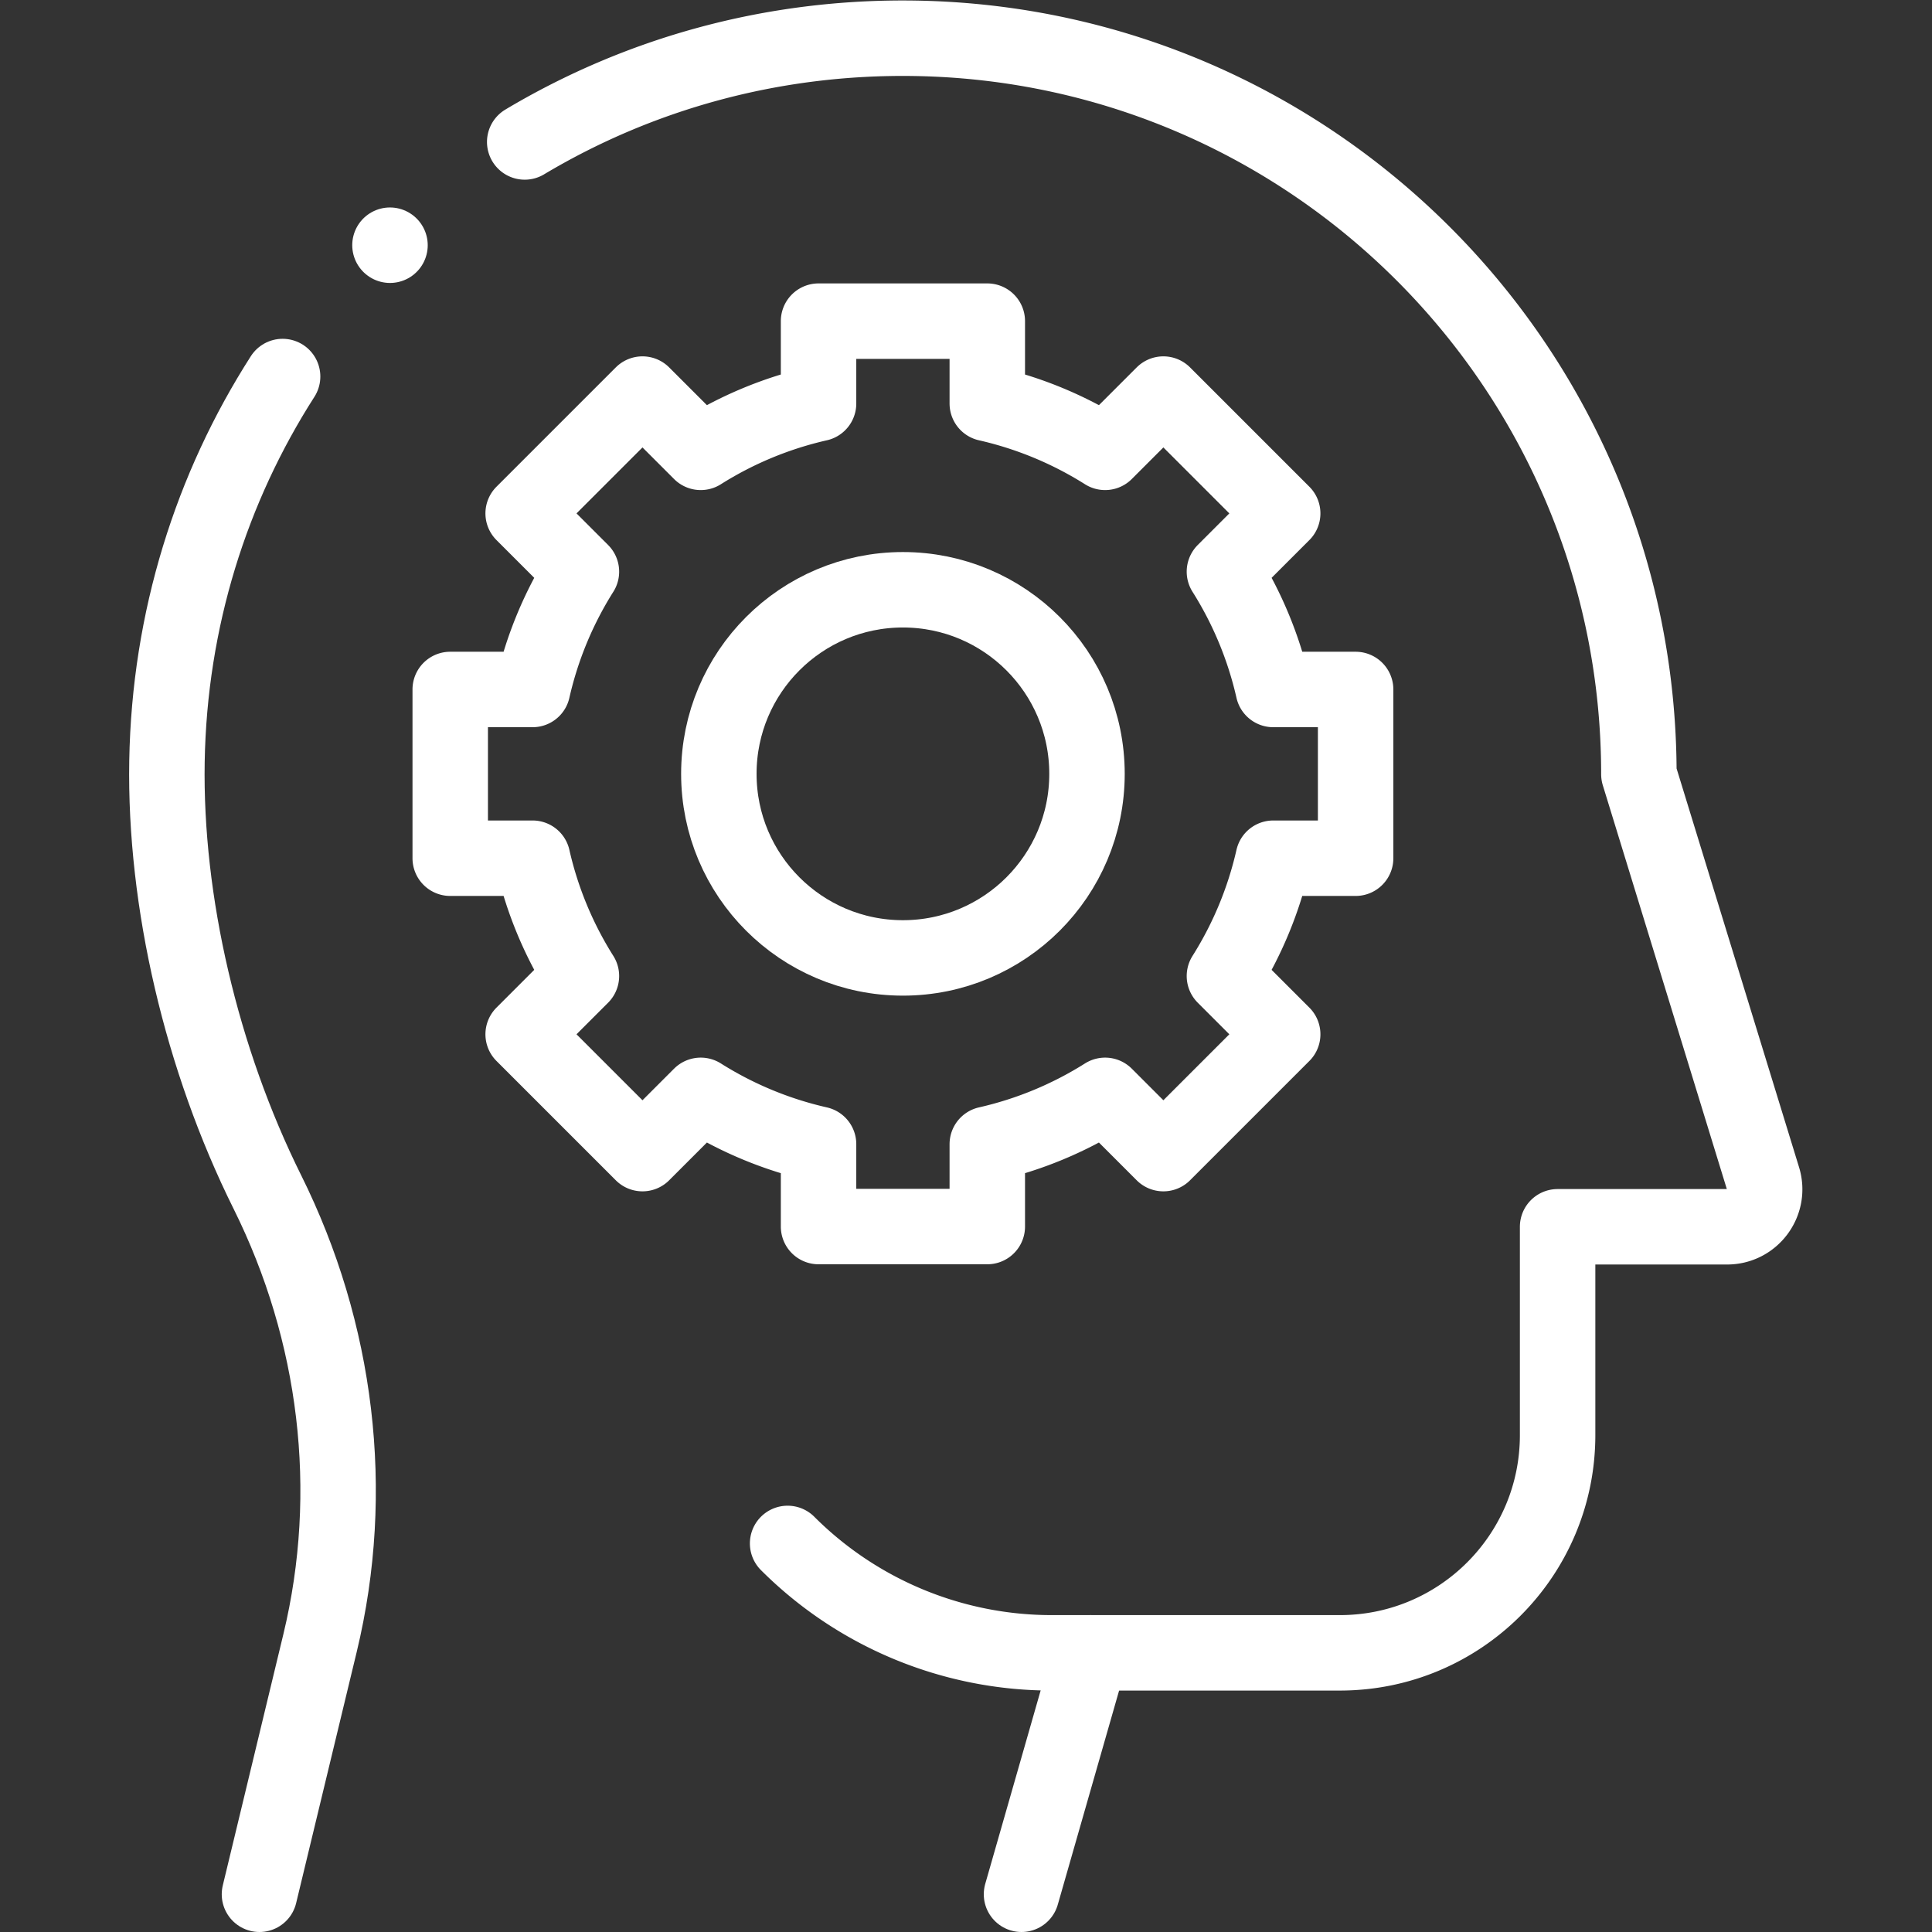
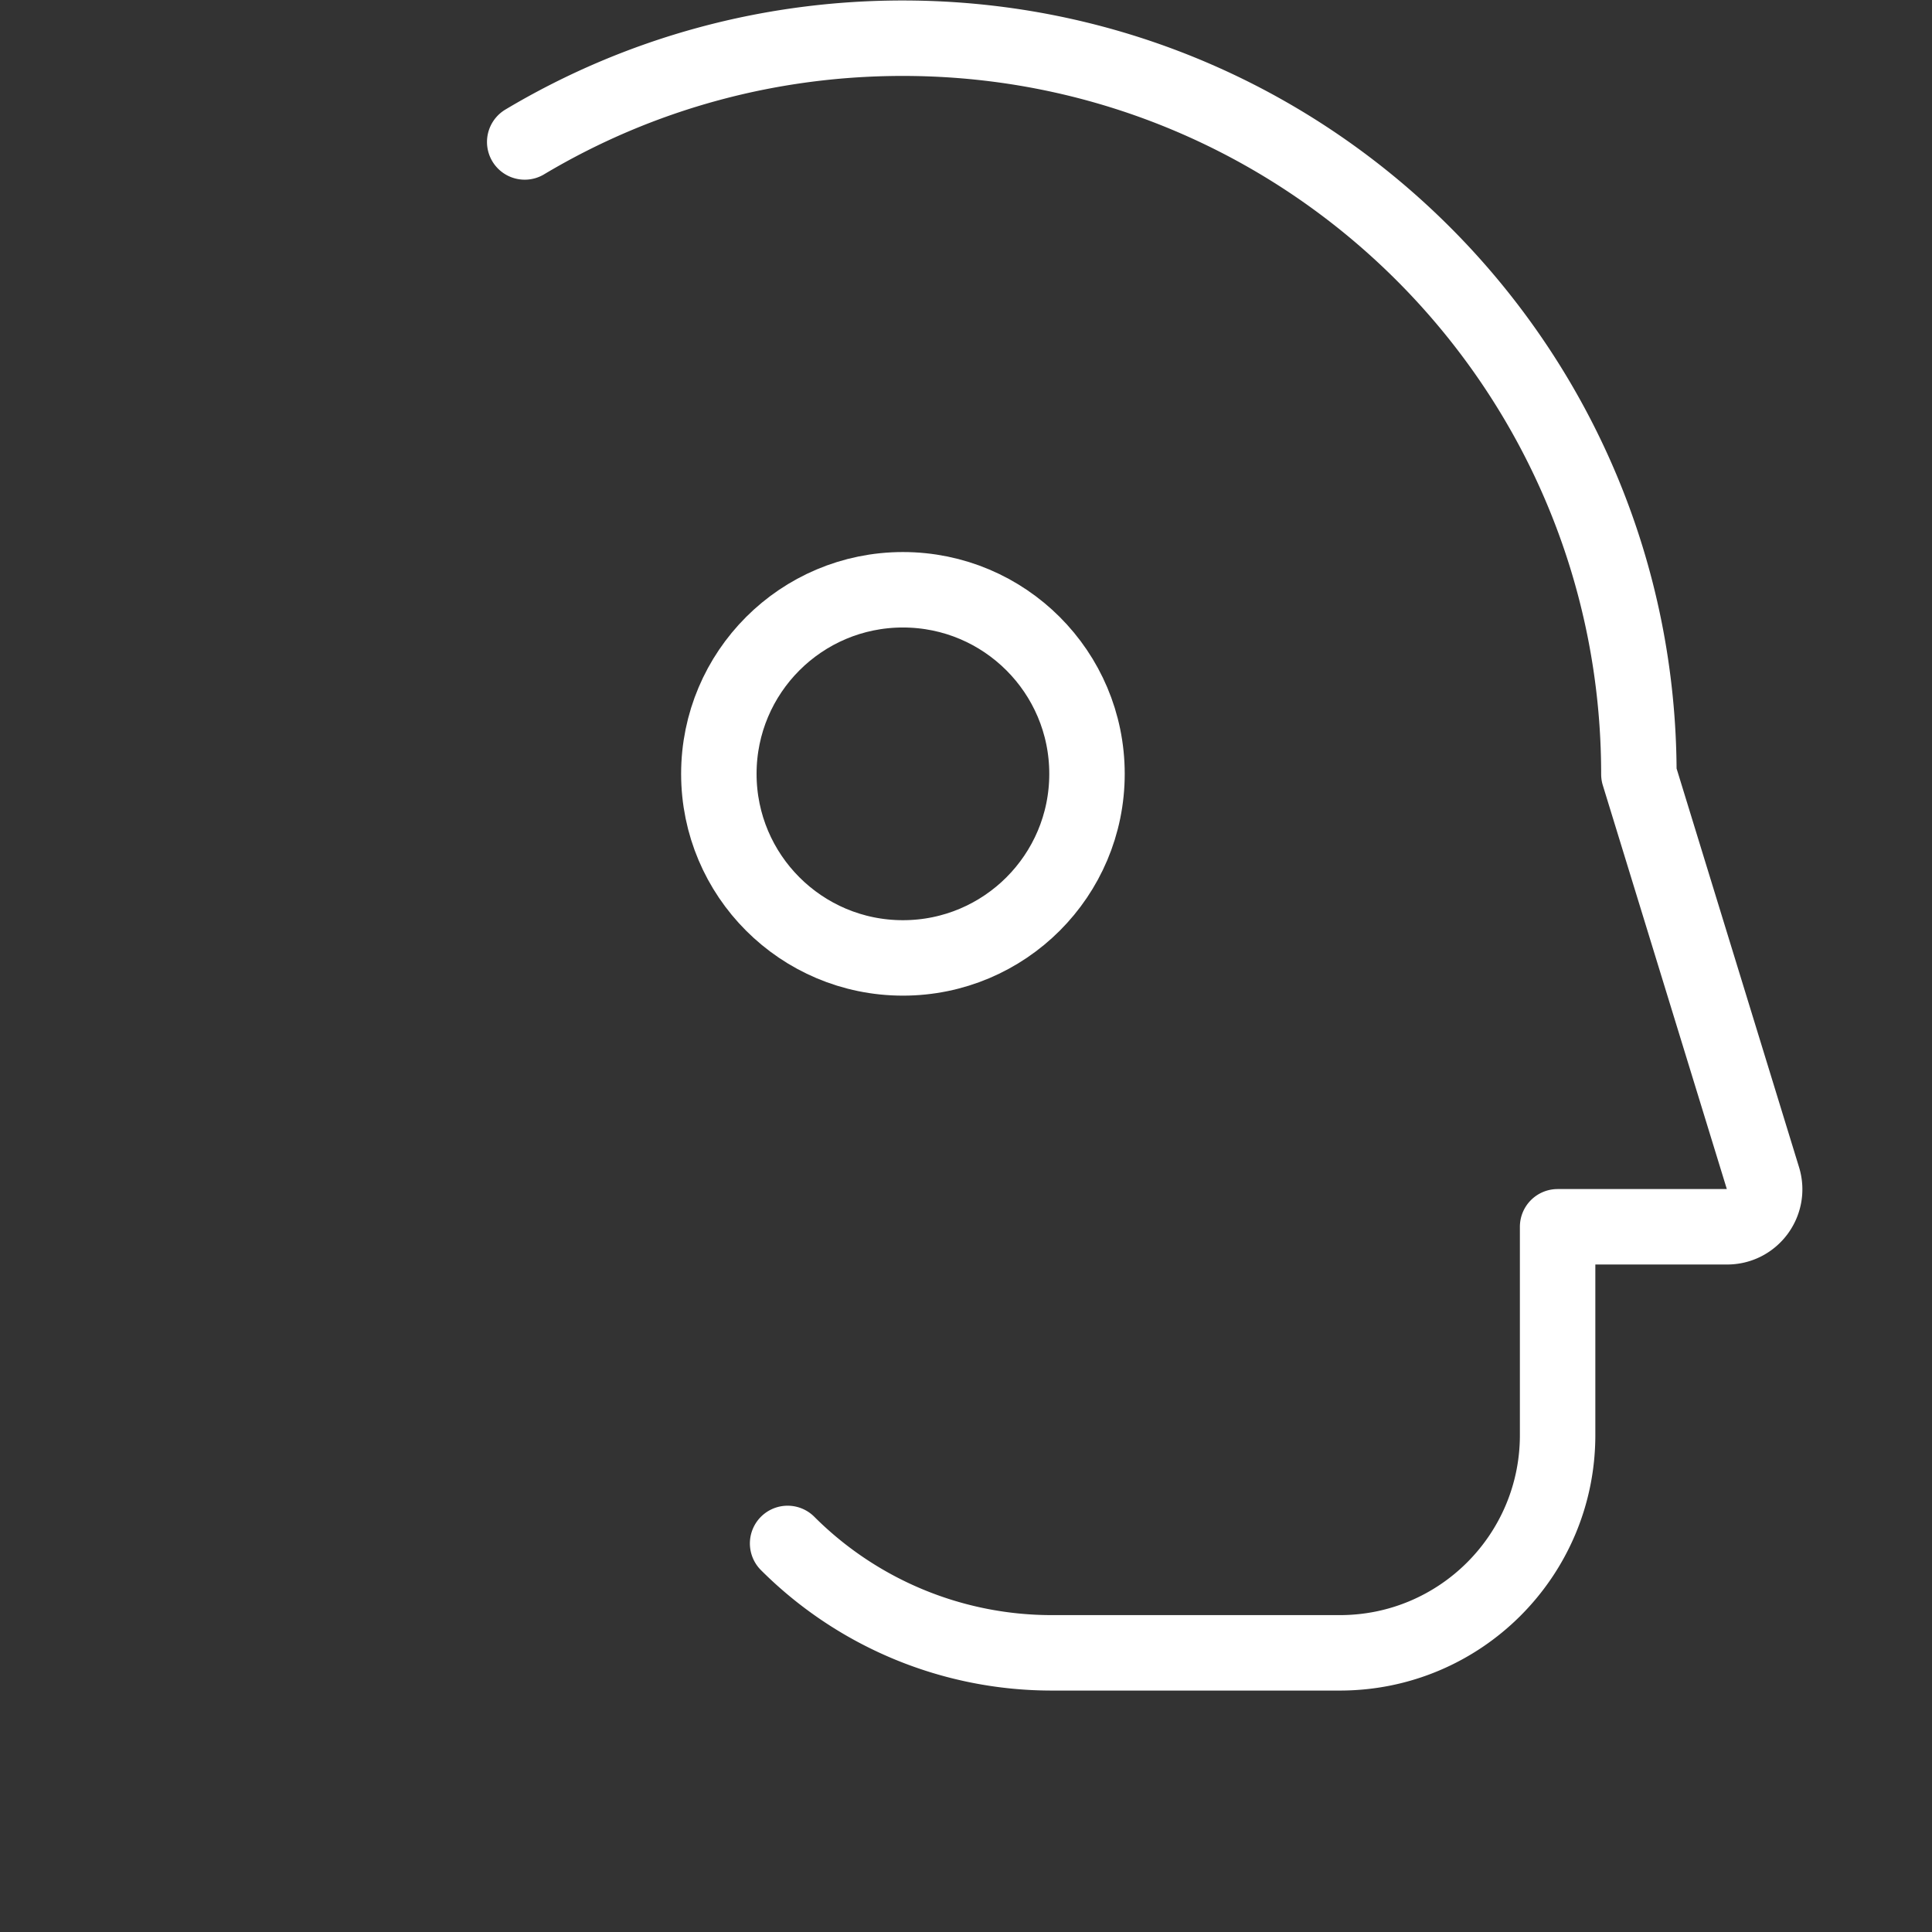
<svg xmlns="http://www.w3.org/2000/svg" version="1.1" width="512" height="512" x="0" y="0" viewBox="0 0 682.667 682.667" style="enable-background:new 0 0 512 512" xml:space="preserve" class="">
  <rect x="0" y="0" width="682.667" height="682.667" fill="#333333" stroke="none" />
  <g>
    <defs>
      <clipPath id="a" clipPathUnits="userSpaceOnUse">
        <path d="M0 512h512V0H0Z" fill="#ffffff" opacity="1" data-original="#000000" />
      </clipPath>
    </defs>
    <g clip-path="url(#a)" transform="matrix(1.333 0 0 -1.333 0 682.667)">
-       <path d="M0 0c30.153 18.004 65.596 28.085 103.453 27.474 106.269-1.716 191.886-88.396 191.886-195.073l32.896-107.106c1.963-6.391-2.816-12.858-9.501-12.858h-44.938v-55.217c0-31.878-25.842-57.72-57.72-57.72h-76.375a99.008 99.008 0 0 0-70.012 29v0" style="stroke-width:20;stroke-linecap:round;stroke-linejoin:round;stroke-miterlimit:10;stroke-dasharray:none;stroke-opacity:1" transform="translate(139.09 474.5)" fill="none" stroke="#ffffff" stroke-width="20" stroke-linecap="round" stroke-linejoin="round" stroke-miterlimit="10" stroke-dasharray="none" stroke-opacity="" data-original="#000000" opacity="1" class="" />
-       <path d="m0 0 16.063 66.615c9.702 40.236 4.46 82.467-13.964 119.53-17.468 35.14-27.249 76.959-26.617 114.15.64 37.676 11.803 72.594 30.654 102.024" style="stroke-width:20;stroke-linecap:round;stroke-linejoin:round;stroke-miterlimit:10;stroke-dasharray:none;stroke-opacity:1" transform="translate(68.778 10)" fill="none" stroke="#ffffff" stroke-width="20" stroke-linecap="round" stroke-linejoin="round" stroke-miterlimit="10" stroke-dasharray="none" stroke-opacity="" data-original="#000000" opacity="1" class="" />
-       <path d="m0 0-18.333-64" style="stroke-width:20;stroke-linecap:round;stroke-linejoin:round;stroke-miterlimit:10;stroke-dasharray:none;stroke-opacity:1" transform="translate(289.111 74)" fill="none" stroke="#ffffff" stroke-width="20" stroke-linecap="round" stroke-linejoin="round" stroke-miterlimit="10" stroke-dasharray="none" stroke-opacity="" data-original="#000000" opacity="1" class="" />
-       <path d="m0 0-.01.01" style="stroke-width:20;stroke-linecap:round;stroke-linejoin:round;stroke-miterlimit:10;stroke-dasharray:none;stroke-opacity:1" transform="translate(103.38 447.124)" fill="none" stroke="#ffffff" stroke-width="20" stroke-linecap="round" stroke-linejoin="round" stroke-miterlimit="10" stroke-dasharray="none" stroke-opacity="" data-original="#000000" opacity="1" class="" />
-       <path d="M0 0v44.73h-21.83a100.07 100.07 0 0 1-12.947 31.229l15.444 15.444-31.629 31.629-15.444-15.444a100.094 100.094 0 0 1-31.229 12.947v21.83h-44.73v-21.83a100.094 100.094 0 0 1-31.229-12.947l-15.444 15.444-31.629-31.629 15.444-15.444A100.07 100.07 0 0 1-218.17 44.73H-240V0h21.83a100.07 100.07 0 0 1 12.947-31.229l-15.444-15.445 31.629-31.628 15.444 15.444a100.07 100.07 0 0 1 31.229-12.947v-21.83h44.73v21.83a100.07 100.07 0 0 1 31.229 12.947l15.444-15.444 31.629 31.628-15.444 15.445A100.07 100.07 0 0 1-21.83 0z" style="stroke-width:20;stroke-linecap:round;stroke-linejoin:round;stroke-miterlimit:10;stroke-dasharray:none;stroke-opacity:1" transform="translate(359.344 284.635)" fill="none" stroke="#ffffff" stroke-width="20" stroke-linecap="round" stroke-linejoin="round" stroke-miterlimit="10" stroke-dasharray="none" stroke-opacity="" data-original="#000000" opacity="1" class="" />
+       <path d="M0 0c30.153 18.004 65.596 28.085 103.453 27.474 106.269-1.716 191.886-88.396 191.886-195.073l32.896-107.106c1.963-6.391-2.816-12.858-9.501-12.858h-44.938v-55.217c0-31.878-25.842-57.72-57.72-57.72h-76.375a99.008 99.008 0 0 0-70.012 29" style="stroke-width:20;stroke-linecap:round;stroke-linejoin:round;stroke-miterlimit:10;stroke-dasharray:none;stroke-opacity:1" transform="translate(139.09 474.5)" fill="none" stroke="#ffffff" stroke-width="20" stroke-linecap="round" stroke-linejoin="round" stroke-miterlimit="10" stroke-dasharray="none" stroke-opacity="" data-original="#000000" opacity="1" class="" />
      <path d="M0 0c0 26.948-21.846 48.794-48.794 48.794-26.948 0-48.794-21.846-48.794-48.794 0-26.948 21.846-48.794 48.794-48.794C-21.846-48.794 0-26.948 0 0Z" style="stroke-width:20;stroke-linecap:round;stroke-linejoin:round;stroke-miterlimit:10;stroke-dasharray:none;stroke-opacity:1" transform="translate(288.138 307)" fill="none" stroke="#ffffff" stroke-width="20" stroke-linecap="round" stroke-linejoin="round" stroke-miterlimit="10" stroke-dasharray="none" stroke-opacity="" data-original="#000000" opacity="1" class="" />
    </g>
  </g>
</svg>